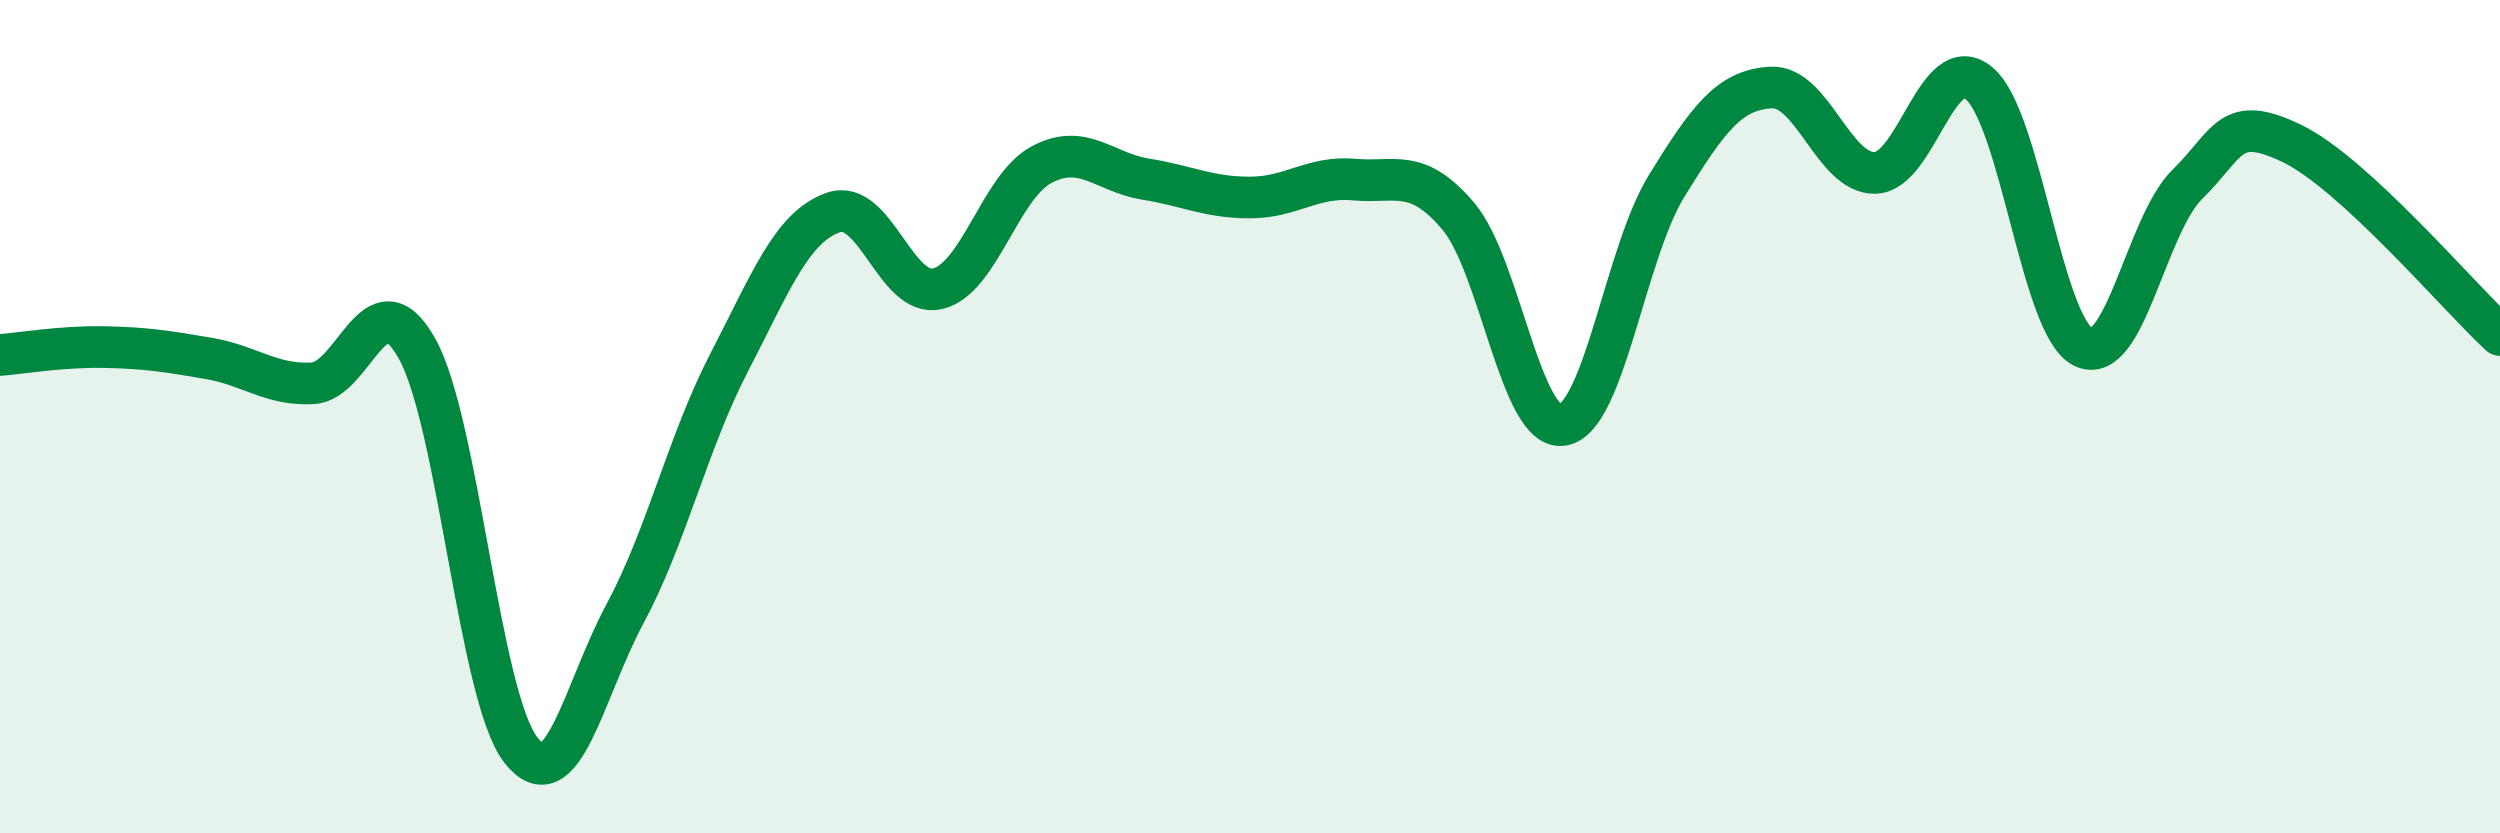
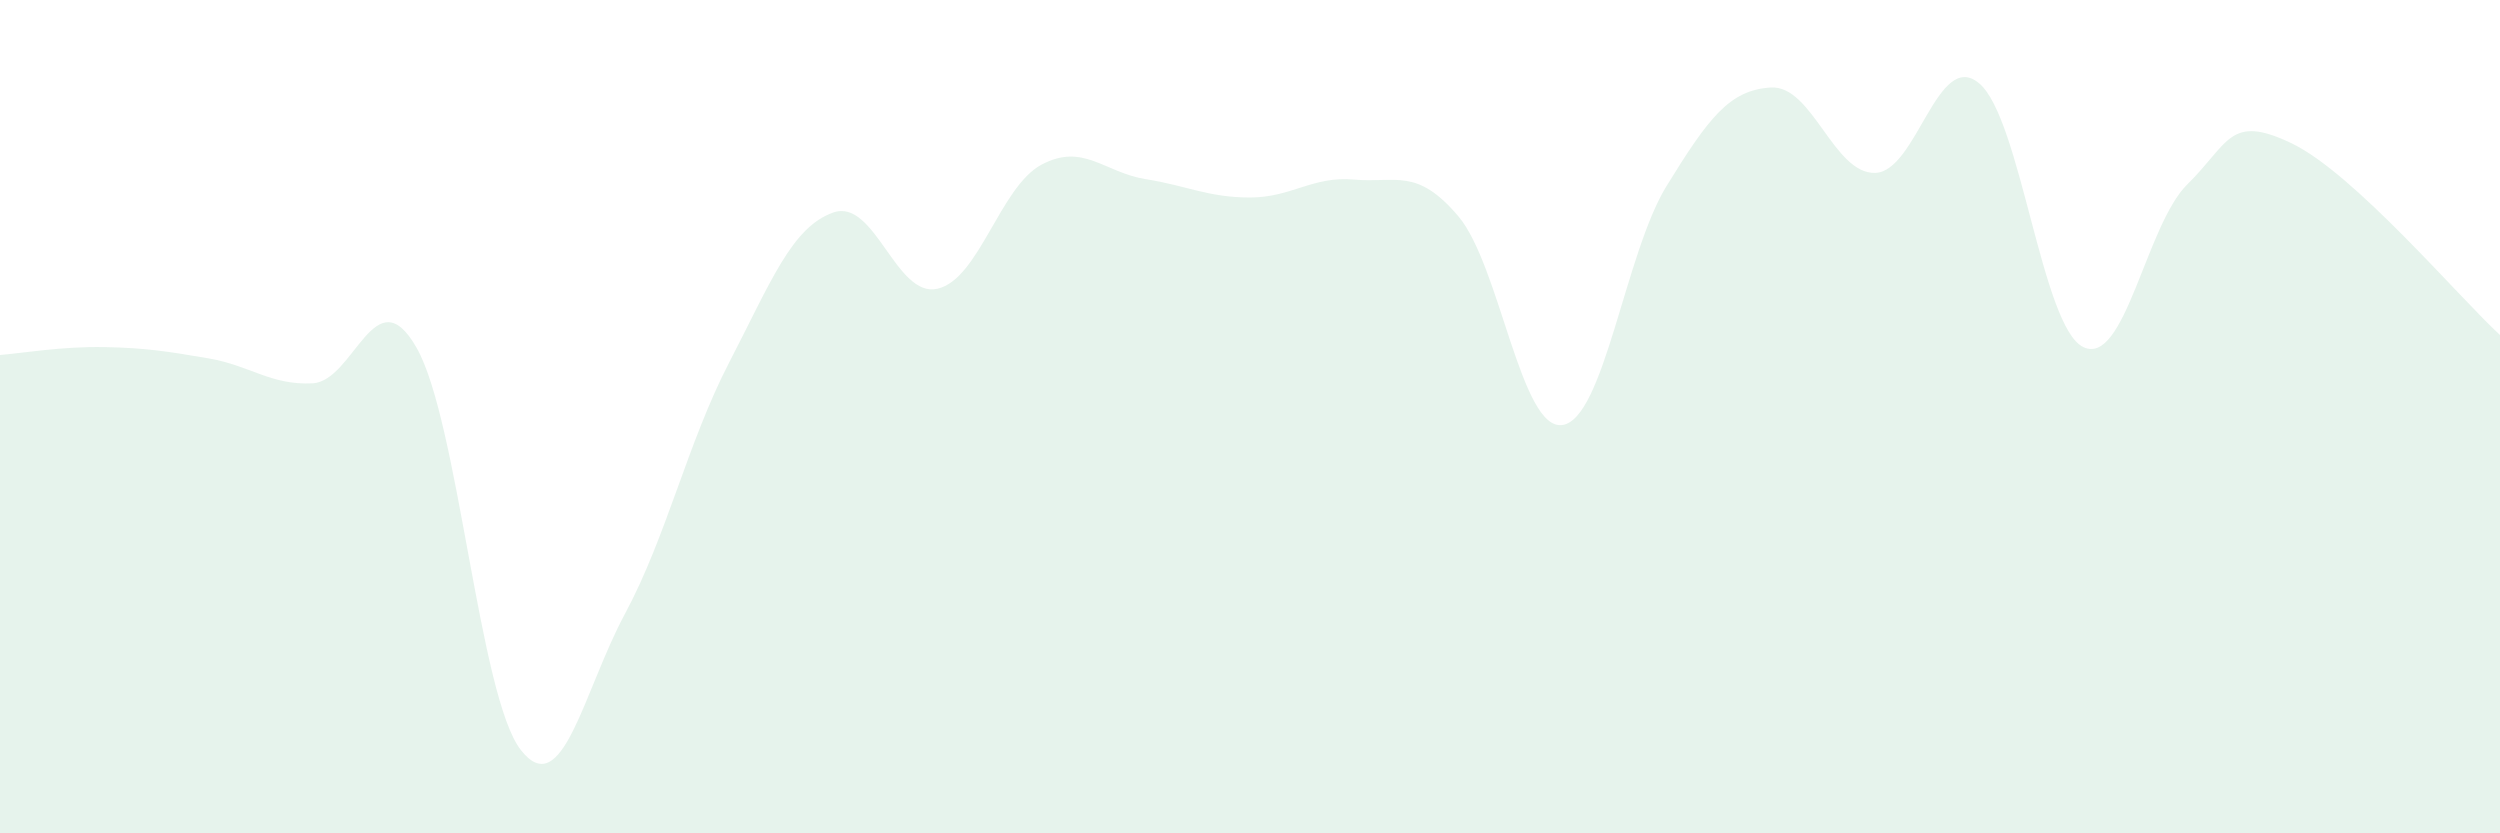
<svg xmlns="http://www.w3.org/2000/svg" width="60" height="20" viewBox="0 0 60 20">
  <path d="M 0,8.52 C 0.5,8.48 1.5,8.31 2.5,8.33 C 3.5,8.35 4,8.43 5,8.6 C 6,8.77 6.5,9.25 7.5,9.2 C 8.5,9.15 9,6.59 10,8.35 C 11,10.11 11.5,16.72 12.5,18 C 13.5,19.28 14,16.59 15,14.73 C 16,12.87 16.5,10.63 17.5,8.7 C 18.5,6.77 19,5.45 20,5.1 C 21,4.75 21.5,7.16 22.5,6.93 C 23.5,6.7 24,4.48 25,3.95 C 26,3.42 26.5,4.14 27.5,4.3 C 28.5,4.46 29,4.74 30,4.74 C 31,4.74 31.5,4.22 32.5,4.31 C 33.5,4.4 34,4.01 35,5.19 C 36,6.37 36.5,10.35 37.5,10.2 C 38.5,10.05 39,6.08 40,4.46 C 41,2.84 41.5,2.16 42.5,2.1 C 43.5,2.04 44,4.17 45,4.15 C 46,4.13 46.5,1.16 47.5,2 C 48.5,2.84 49,7.85 50,8.33 C 51,8.81 51.5,5.4 52.5,4.42 C 53.5,3.44 53.5,2.72 55,3.44 C 56.5,4.16 59,7.12 60,8.04L60 20L0 20Z" fill="#008740" opacity="0.1" stroke-linecap="round" stroke-linejoin="round" />
-   <path d="M 0,8.52 C 0.5,8.48 1.5,8.31 2.5,8.33 C 3.5,8.35 4,8.43 5,8.6 C 6,8.77 6.5,9.25 7.5,9.2 C 8.5,9.15 9,6.59 10,8.35 C 11,10.11 11.5,16.72 12.5,18 C 13.5,19.28 14,16.59 15,14.73 C 16,12.87 16.5,10.63 17.5,8.7 C 18.5,6.77 19,5.45 20,5.1 C 21,4.75 21.5,7.16 22.5,6.93 C 23.5,6.7 24,4.48 25,3.95 C 26,3.42 26.5,4.14 27.5,4.3 C 28.5,4.46 29,4.74 30,4.74 C 31,4.74 31.5,4.22 32.5,4.31 C 33.5,4.4 34,4.01 35,5.19 C 36,6.37 36.5,10.35 37.5,10.2 C 38.5,10.05 39,6.08 40,4.46 C 41,2.84 41.5,2.16 42.5,2.1 C 43.5,2.04 44,4.17 45,4.15 C 46,4.13 46.5,1.16 47.5,2 C 48.5,2.84 49,7.85 50,8.33 C 51,8.81 51.5,5.4 52.5,4.42 C 53.5,3.44 53.5,2.72 55,3.44 C 56.5,4.16 59,7.12 60,8.04" stroke="#008740" stroke-width="1" fill="none" stroke-linecap="round" stroke-linejoin="round" />
</svg>